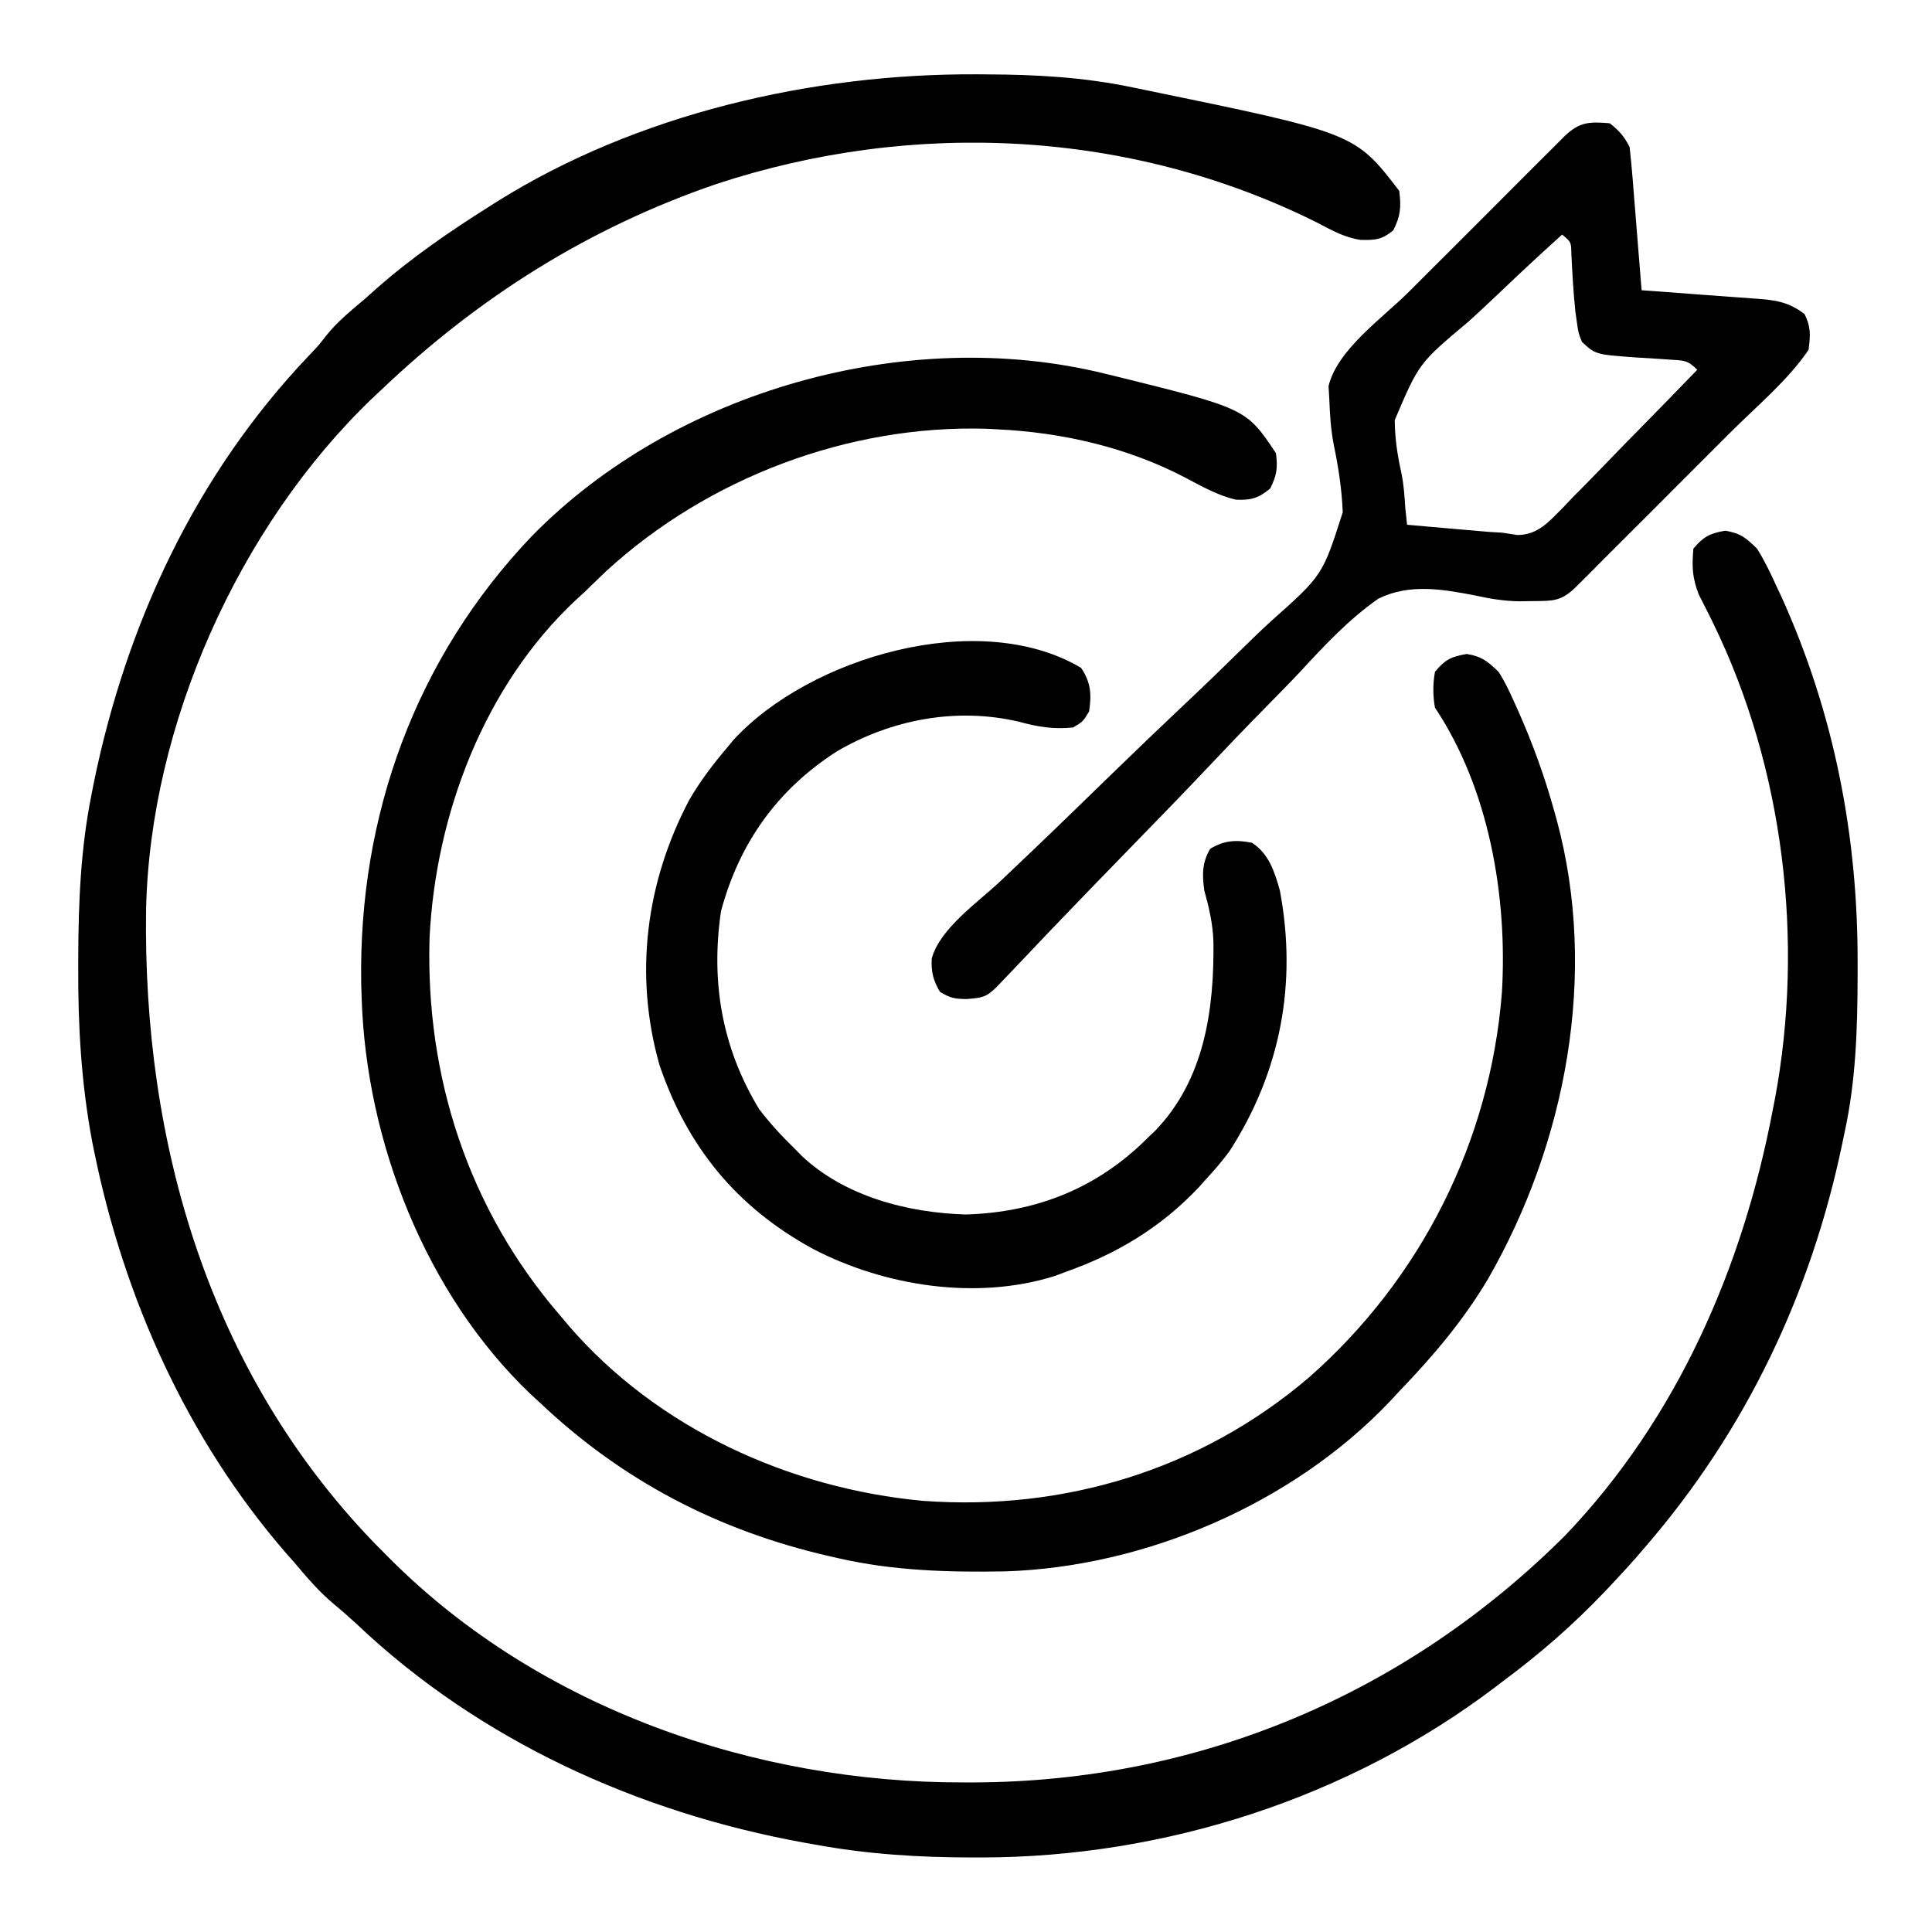
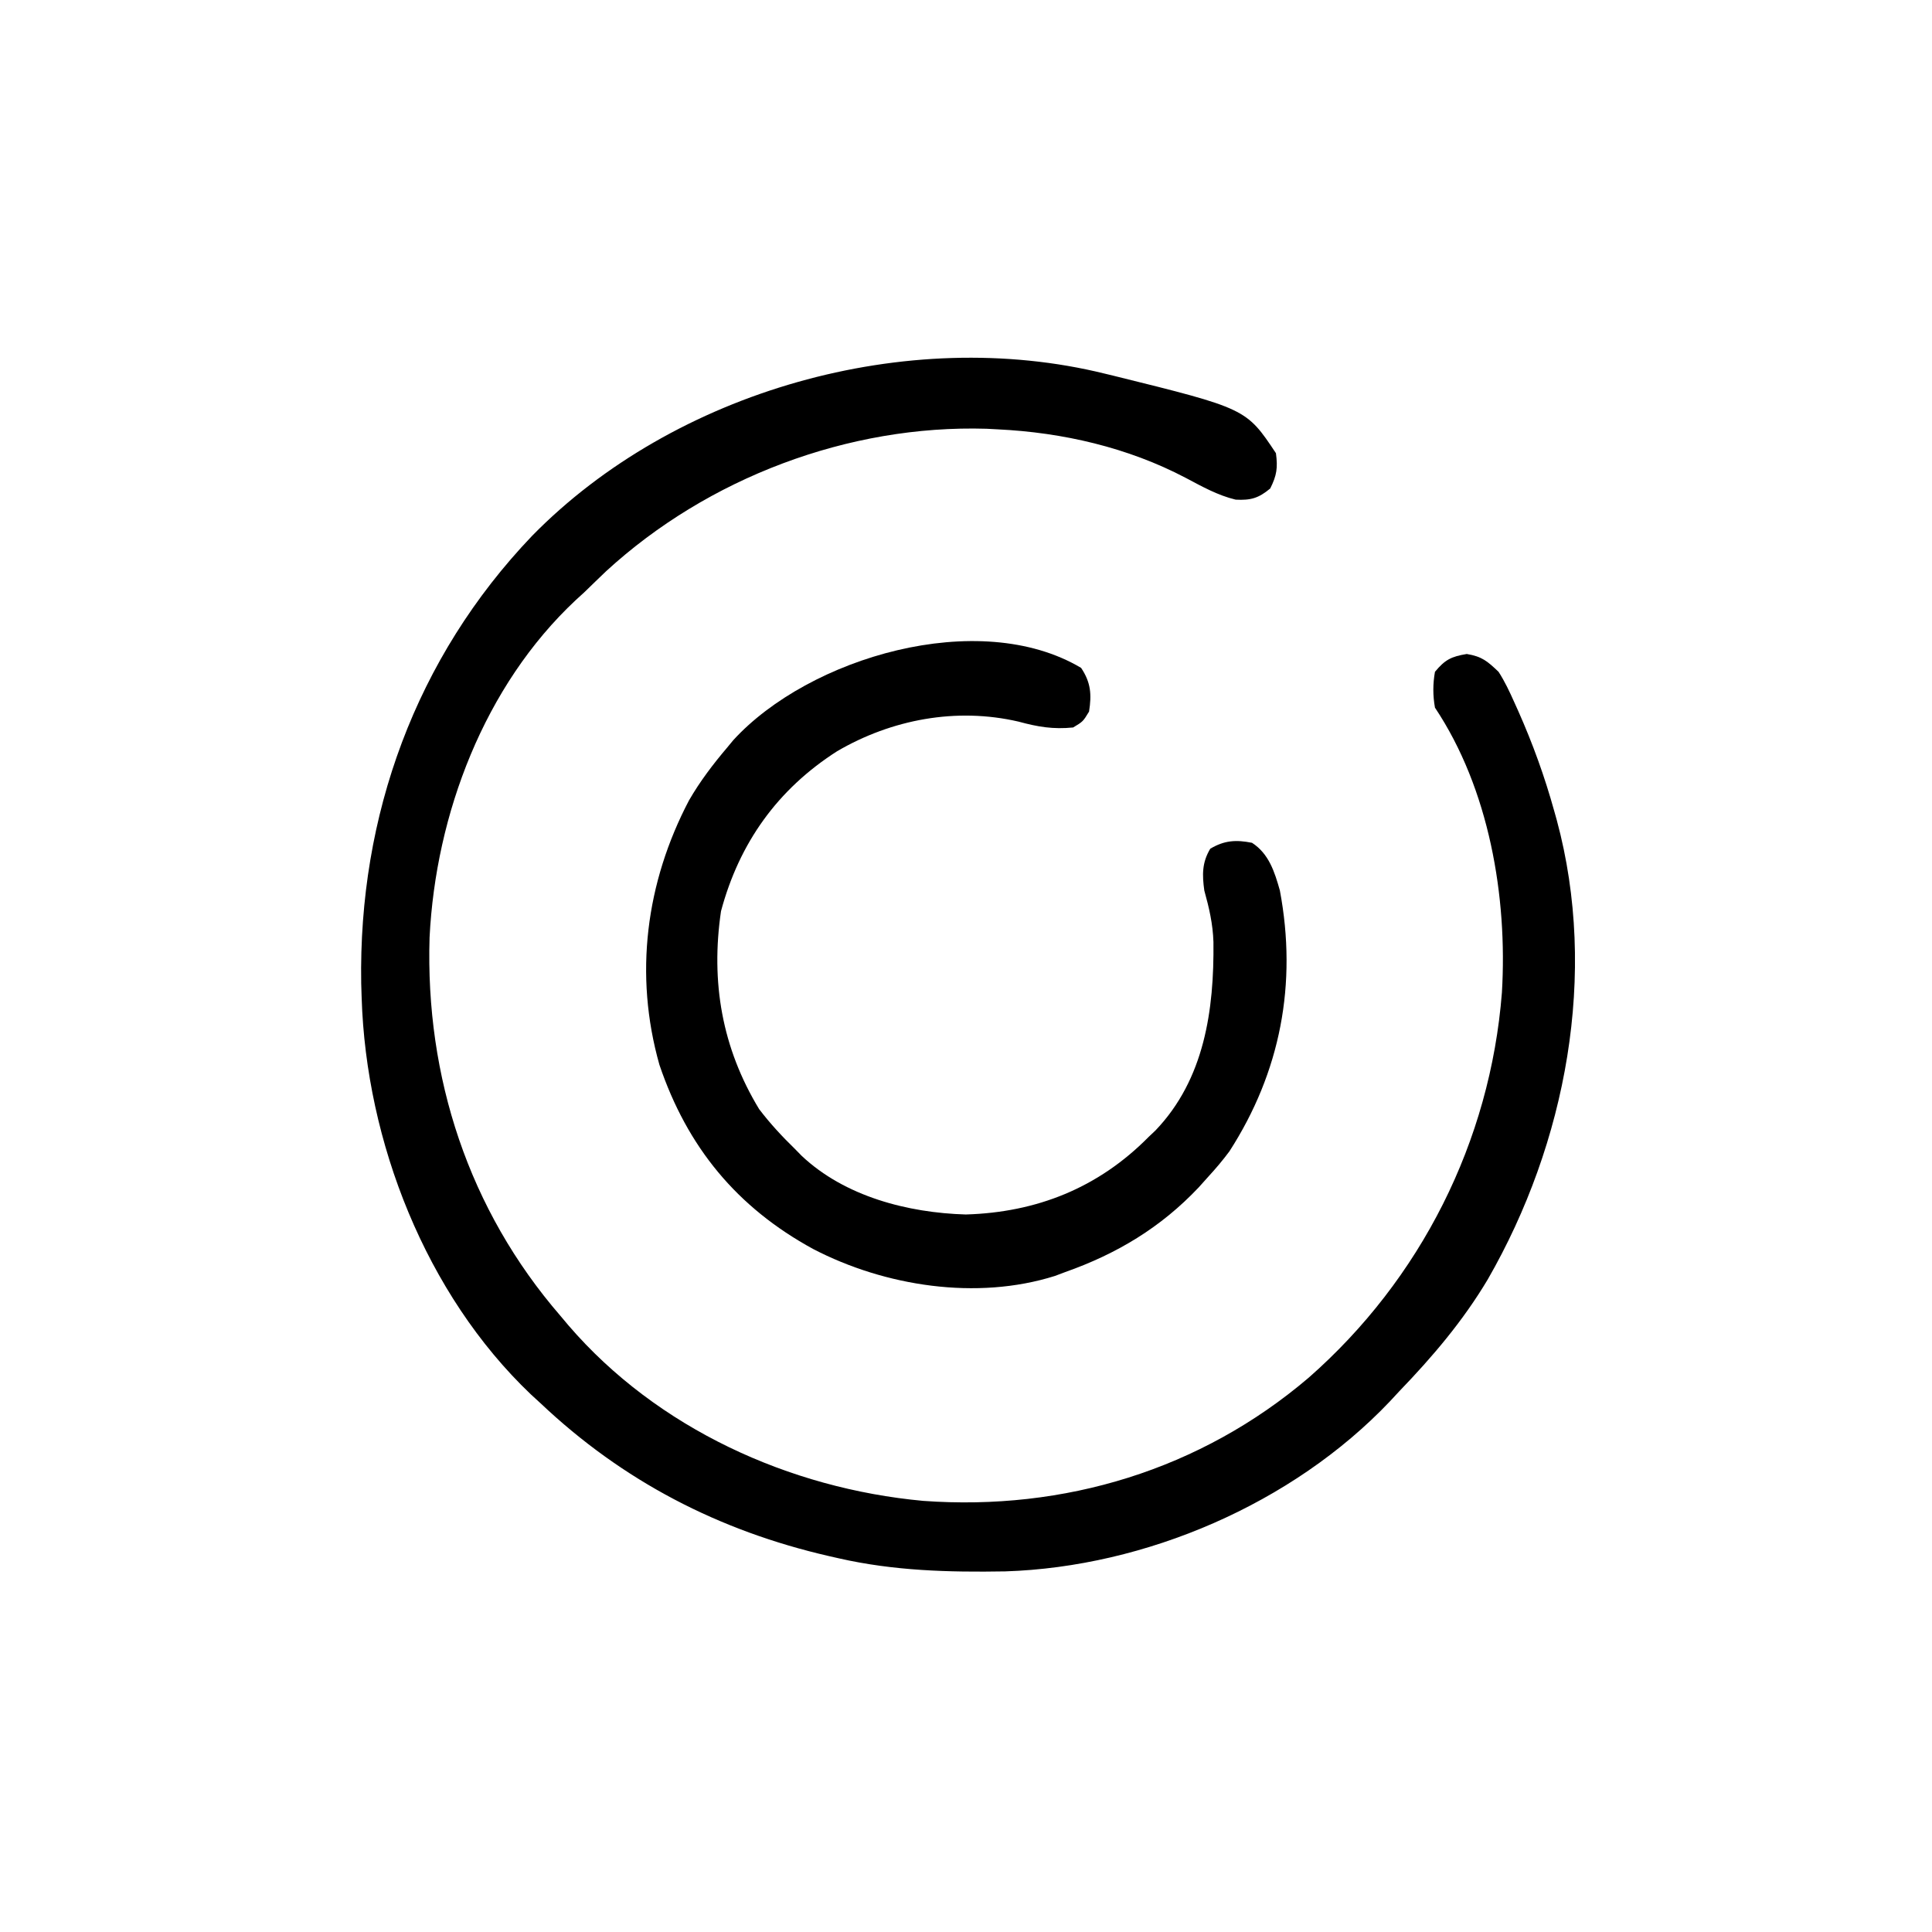
<svg xmlns="http://www.w3.org/2000/svg" width="26" height="26" viewBox="0 0 26 26" fill="none">
-   <path d="M13.146 1C13.188 1 13.23 1 13.274 1.001C13.943 1.003 14.589 1.039 15.246 1.177C15.297 1.188 15.349 1.198 15.402 1.209C18.234 1.792 18.234 1.792 18.83 2.568C18.858 2.784 18.849 2.906 18.75 3.1C18.596 3.227 18.505 3.233 18.308 3.228C18.091 3.196 17.912 3.094 17.72 2.993C15.212 1.743 12.287 1.603 9.636 2.478C7.925 3.065 6.441 3.999 5.135 5.243C5.094 5.282 5.052 5.321 5.009 5.361C3.212 7.085 2.018 9.757 1.966 12.241C1.92 15.379 2.812 18.452 5.026 20.753C5.08 20.808 5.134 20.863 5.189 20.918C5.216 20.945 5.242 20.971 5.27 20.999C7.277 22.995 10.168 23.993 12.963 23.987C13.033 23.987 13.033 23.987 13.104 23.987C16.135 23.978 18.926 22.799 21.066 20.661C22.574 19.082 23.457 17.052 23.859 14.926C23.868 14.881 23.877 14.836 23.886 14.79C24.283 12.669 24.007 10.341 23.06 8.397C23.034 8.344 23.034 8.344 23.008 8.29C22.959 8.192 22.91 8.095 22.86 7.998C22.773 7.769 22.768 7.626 22.789 7.383C22.926 7.222 23.01 7.177 23.217 7.142C23.425 7.177 23.493 7.235 23.645 7.383C23.745 7.541 23.824 7.708 23.902 7.878C23.926 7.927 23.949 7.977 23.972 8.027C24.686 9.602 25.006 11.262 24.999 12.983C24.999 13.058 24.999 13.058 24.999 13.134C24.997 13.85 24.976 14.545 24.822 15.247C24.813 15.292 24.804 15.336 24.794 15.382C24.375 17.402 23.497 19.248 22.147 20.811C22.105 20.859 22.064 20.908 22.021 20.958C21.905 21.09 21.786 21.218 21.666 21.346C21.641 21.372 21.616 21.398 21.59 21.426C21.165 21.872 20.716 22.262 20.221 22.629C20.192 22.652 20.162 22.675 20.131 22.698C18.158 24.196 15.673 24.995 13.207 24.997C13.164 24.997 13.121 24.997 13.077 24.997C12.362 24.996 11.67 24.953 10.966 24.823C10.918 24.814 10.869 24.805 10.819 24.797C8.587 24.392 6.447 23.421 4.796 21.852C4.694 21.758 4.593 21.669 4.486 21.581C4.286 21.413 4.127 21.224 3.958 21.024C3.919 20.98 3.879 20.934 3.838 20.888C2.516 19.358 1.669 17.468 1.267 15.494C1.259 15.456 1.251 15.417 1.243 15.377C1.095 14.593 1.049 13.816 1.053 13.02C1.053 12.95 1.053 12.95 1.053 12.878C1.056 12.142 1.085 11.424 1.23 10.7C1.246 10.621 1.246 10.621 1.261 10.541C1.702 8.388 2.632 6.391 4.152 4.791C4.281 4.657 4.281 4.657 4.392 4.514C4.547 4.321 4.733 4.173 4.921 4.013C4.97 3.969 5.019 3.925 5.07 3.88C5.541 3.465 6.049 3.117 6.58 2.782C6.612 2.762 6.643 2.742 6.676 2.721C8.566 1.533 10.93 0.989 13.146 1Z" fill="black" />
  <path d="M14.871 5.029C14.908 5.038 14.945 5.047 14.983 5.056C16.771 5.498 16.771 5.498 17.171 6.099C17.197 6.294 17.183 6.397 17.094 6.574C16.938 6.704 16.832 6.735 16.629 6.724C16.387 6.666 16.176 6.547 15.957 6.431C15.179 6.022 14.302 5.82 13.427 5.778C13.377 5.775 13.328 5.772 13.277 5.77C11.418 5.714 9.524 6.432 8.157 7.687C8.058 7.781 7.961 7.876 7.863 7.971C7.807 8.023 7.807 8.023 7.749 8.075C6.518 9.227 5.864 10.956 5.781 12.615C5.723 14.495 6.308 16.282 7.542 17.708C7.597 17.773 7.597 17.773 7.653 17.84C8.844 19.222 10.623 20.032 12.423 20.198C14.322 20.336 16.157 19.78 17.612 18.54C19.12 17.216 20.055 15.362 20.212 13.358C20.289 12.066 20.04 10.616 19.311 9.523C19.282 9.359 19.282 9.205 19.311 9.041C19.447 8.877 19.53 8.836 19.739 8.801C19.944 8.835 20.017 8.898 20.167 9.041C20.251 9.171 20.315 9.308 20.378 9.449C20.405 9.509 20.405 9.509 20.433 9.571C20.627 10.008 20.788 10.452 20.916 10.914C20.933 10.974 20.933 10.974 20.95 11.035C21.51 13.107 21.076 15.384 20.022 17.217C19.689 17.776 19.28 18.257 18.83 18.724C18.788 18.77 18.745 18.815 18.702 18.862C17.395 20.237 15.414 21.087 13.527 21.147C12.767 21.16 12.029 21.14 11.287 20.971C11.245 20.962 11.202 20.952 11.159 20.942C9.674 20.601 8.383 19.933 7.275 18.885C7.231 18.845 7.188 18.805 7.143 18.764C5.73 17.418 4.927 15.365 4.867 13.428C4.865 13.364 4.863 13.301 4.861 13.235C4.823 10.977 5.594 8.851 7.16 7.212C9.073 5.259 12.206 4.371 14.871 5.029Z" fill="black" />
-   <path d="M21.664 1.659C21.79 1.759 21.86 1.837 21.931 1.98C21.947 2.124 21.96 2.267 21.972 2.412C21.975 2.454 21.979 2.497 21.982 2.541C21.993 2.677 22.004 2.813 22.015 2.95C22.022 3.042 22.03 3.134 22.037 3.226C22.056 3.453 22.074 3.679 22.092 3.906C22.149 3.91 22.206 3.914 22.264 3.918C22.476 3.933 22.688 3.949 22.9 3.966C22.991 3.972 23.083 3.979 23.175 3.986C23.306 3.995 23.438 4.005 23.57 4.015C23.611 4.018 23.652 4.021 23.694 4.024C23.93 4.043 24.096 4.081 24.285 4.227C24.372 4.401 24.364 4.514 24.339 4.708C24.061 5.117 23.649 5.459 23.299 5.808C23.235 5.872 23.171 5.936 23.107 6C22.974 6.133 22.841 6.267 22.707 6.4C22.536 6.571 22.366 6.742 22.195 6.913C22.063 7.045 21.931 7.176 21.799 7.308C21.736 7.371 21.673 7.434 21.61 7.497C21.523 7.585 21.435 7.673 21.347 7.761C21.297 7.81 21.247 7.86 21.195 7.912C21.009 8.088 20.904 8.087 20.651 8.089C20.581 8.09 20.511 8.091 20.439 8.092C20.234 8.088 20.049 8.057 19.849 8.013C19.409 7.928 18.965 7.851 18.549 8.057C18.148 8.337 17.818 8.692 17.488 9.05C17.343 9.204 17.194 9.354 17.046 9.505C16.766 9.789 16.491 10.077 16.217 10.367C15.905 10.697 15.588 11.023 15.271 11.348C14.885 11.745 14.499 12.142 14.117 12.542C14.09 12.57 14.063 12.598 14.036 12.627C13.91 12.759 13.784 12.892 13.659 13.024C13.615 13.07 13.571 13.115 13.527 13.162C13.47 13.222 13.47 13.222 13.412 13.283C13.268 13.424 13.214 13.428 13.004 13.445C12.846 13.442 12.789 13.432 12.65 13.348C12.559 13.197 12.529 13.076 12.539 12.9C12.647 12.496 13.161 12.143 13.455 11.866C13.558 11.768 13.661 11.67 13.764 11.572C13.804 11.534 13.804 11.534 13.845 11.495C14.222 11.136 14.595 10.773 14.968 10.41C15.271 10.116 15.576 9.823 15.883 9.533C16.153 9.279 16.42 9.022 16.684 8.762C16.823 8.625 16.964 8.489 17.108 8.357C17.799 7.742 17.799 7.742 18.07 6.894C18.058 6.585 18.012 6.287 17.949 5.985C17.909 5.778 17.897 5.577 17.889 5.367C17.886 5.31 17.882 5.254 17.879 5.196C17.997 4.705 18.605 4.281 18.958 3.929C19.022 3.865 19.086 3.801 19.15 3.737C19.283 3.604 19.417 3.471 19.55 3.338C19.721 3.167 19.892 2.996 20.063 2.825C20.195 2.693 20.326 2.561 20.458 2.429C20.521 2.366 20.584 2.303 20.647 2.24C20.735 2.152 20.823 2.064 20.911 1.977C20.961 1.927 21.011 1.877 21.062 1.826C21.26 1.639 21.394 1.636 21.664 1.659ZM21.022 3.157C20.731 3.42 20.444 3.686 20.161 3.957C20.029 4.082 19.897 4.207 19.762 4.328C19.096 4.887 19.096 4.887 18.77 5.653C18.771 5.893 18.805 6.121 18.857 6.354C18.891 6.515 18.902 6.675 18.912 6.838C18.92 6.913 18.927 6.987 18.936 7.062C19.14 7.08 19.346 7.098 19.551 7.116C19.608 7.121 19.666 7.126 19.725 7.131C19.782 7.136 19.838 7.141 19.897 7.146C19.974 7.152 19.974 7.152 20.053 7.159C20.108 7.162 20.163 7.166 20.219 7.169C20.319 7.185 20.319 7.185 20.421 7.2C20.699 7.198 20.843 7.022 21.03 6.835C21.076 6.787 21.122 6.739 21.169 6.689C21.217 6.641 21.265 6.592 21.315 6.542C21.442 6.413 21.568 6.283 21.694 6.152C21.822 6.019 21.952 5.887 22.082 5.755C22.336 5.497 22.589 5.237 22.841 4.976C22.708 4.843 22.658 4.852 22.475 4.84C22.424 4.837 22.372 4.833 22.319 4.829C22.21 4.822 22.102 4.815 21.993 4.809C21.472 4.77 21.472 4.77 21.289 4.601C21.242 4.483 21.242 4.483 21.222 4.344C21.215 4.292 21.207 4.241 21.2 4.187C21.174 3.931 21.159 3.675 21.147 3.417C21.144 3.257 21.144 3.257 21.022 3.157Z" fill="black" />
  <path d="M14.549 8.988C14.681 9.185 14.692 9.347 14.656 9.576C14.575 9.71 14.575 9.71 14.442 9.79C14.171 9.817 13.968 9.782 13.706 9.711C12.87 9.517 11.999 9.681 11.265 10.11C10.463 10.623 9.949 11.345 9.703 12.262C9.563 13.216 9.716 14.102 10.216 14.926C10.363 15.119 10.523 15.292 10.697 15.461C10.727 15.492 10.757 15.522 10.788 15.554C11.369 16.102 12.217 16.321 12.997 16.344C13.953 16.316 14.782 15.985 15.458 15.3C15.488 15.271 15.518 15.242 15.55 15.213C16.211 14.522 16.34 13.588 16.33 12.677C16.322 12.432 16.272 12.219 16.207 11.984C16.178 11.774 16.175 11.609 16.287 11.422C16.476 11.309 16.634 11.299 16.849 11.342C17.076 11.489 17.153 11.732 17.224 11.984C17.46 13.239 17.232 14.428 16.545 15.494C16.456 15.614 16.362 15.725 16.261 15.835C16.218 15.883 16.175 15.931 16.131 15.98C15.623 16.518 15.032 16.873 14.335 17.119C14.289 17.137 14.244 17.154 14.197 17.171C13.145 17.503 11.908 17.31 10.944 16.809C9.915 16.248 9.249 15.436 8.874 14.329C8.531 13.117 8.691 11.878 9.273 10.77C9.421 10.514 9.596 10.284 9.788 10.058C9.814 10.026 9.841 9.994 9.868 9.961C10.886 8.848 13.174 8.171 14.549 8.988Z" fill="black" />
</svg>